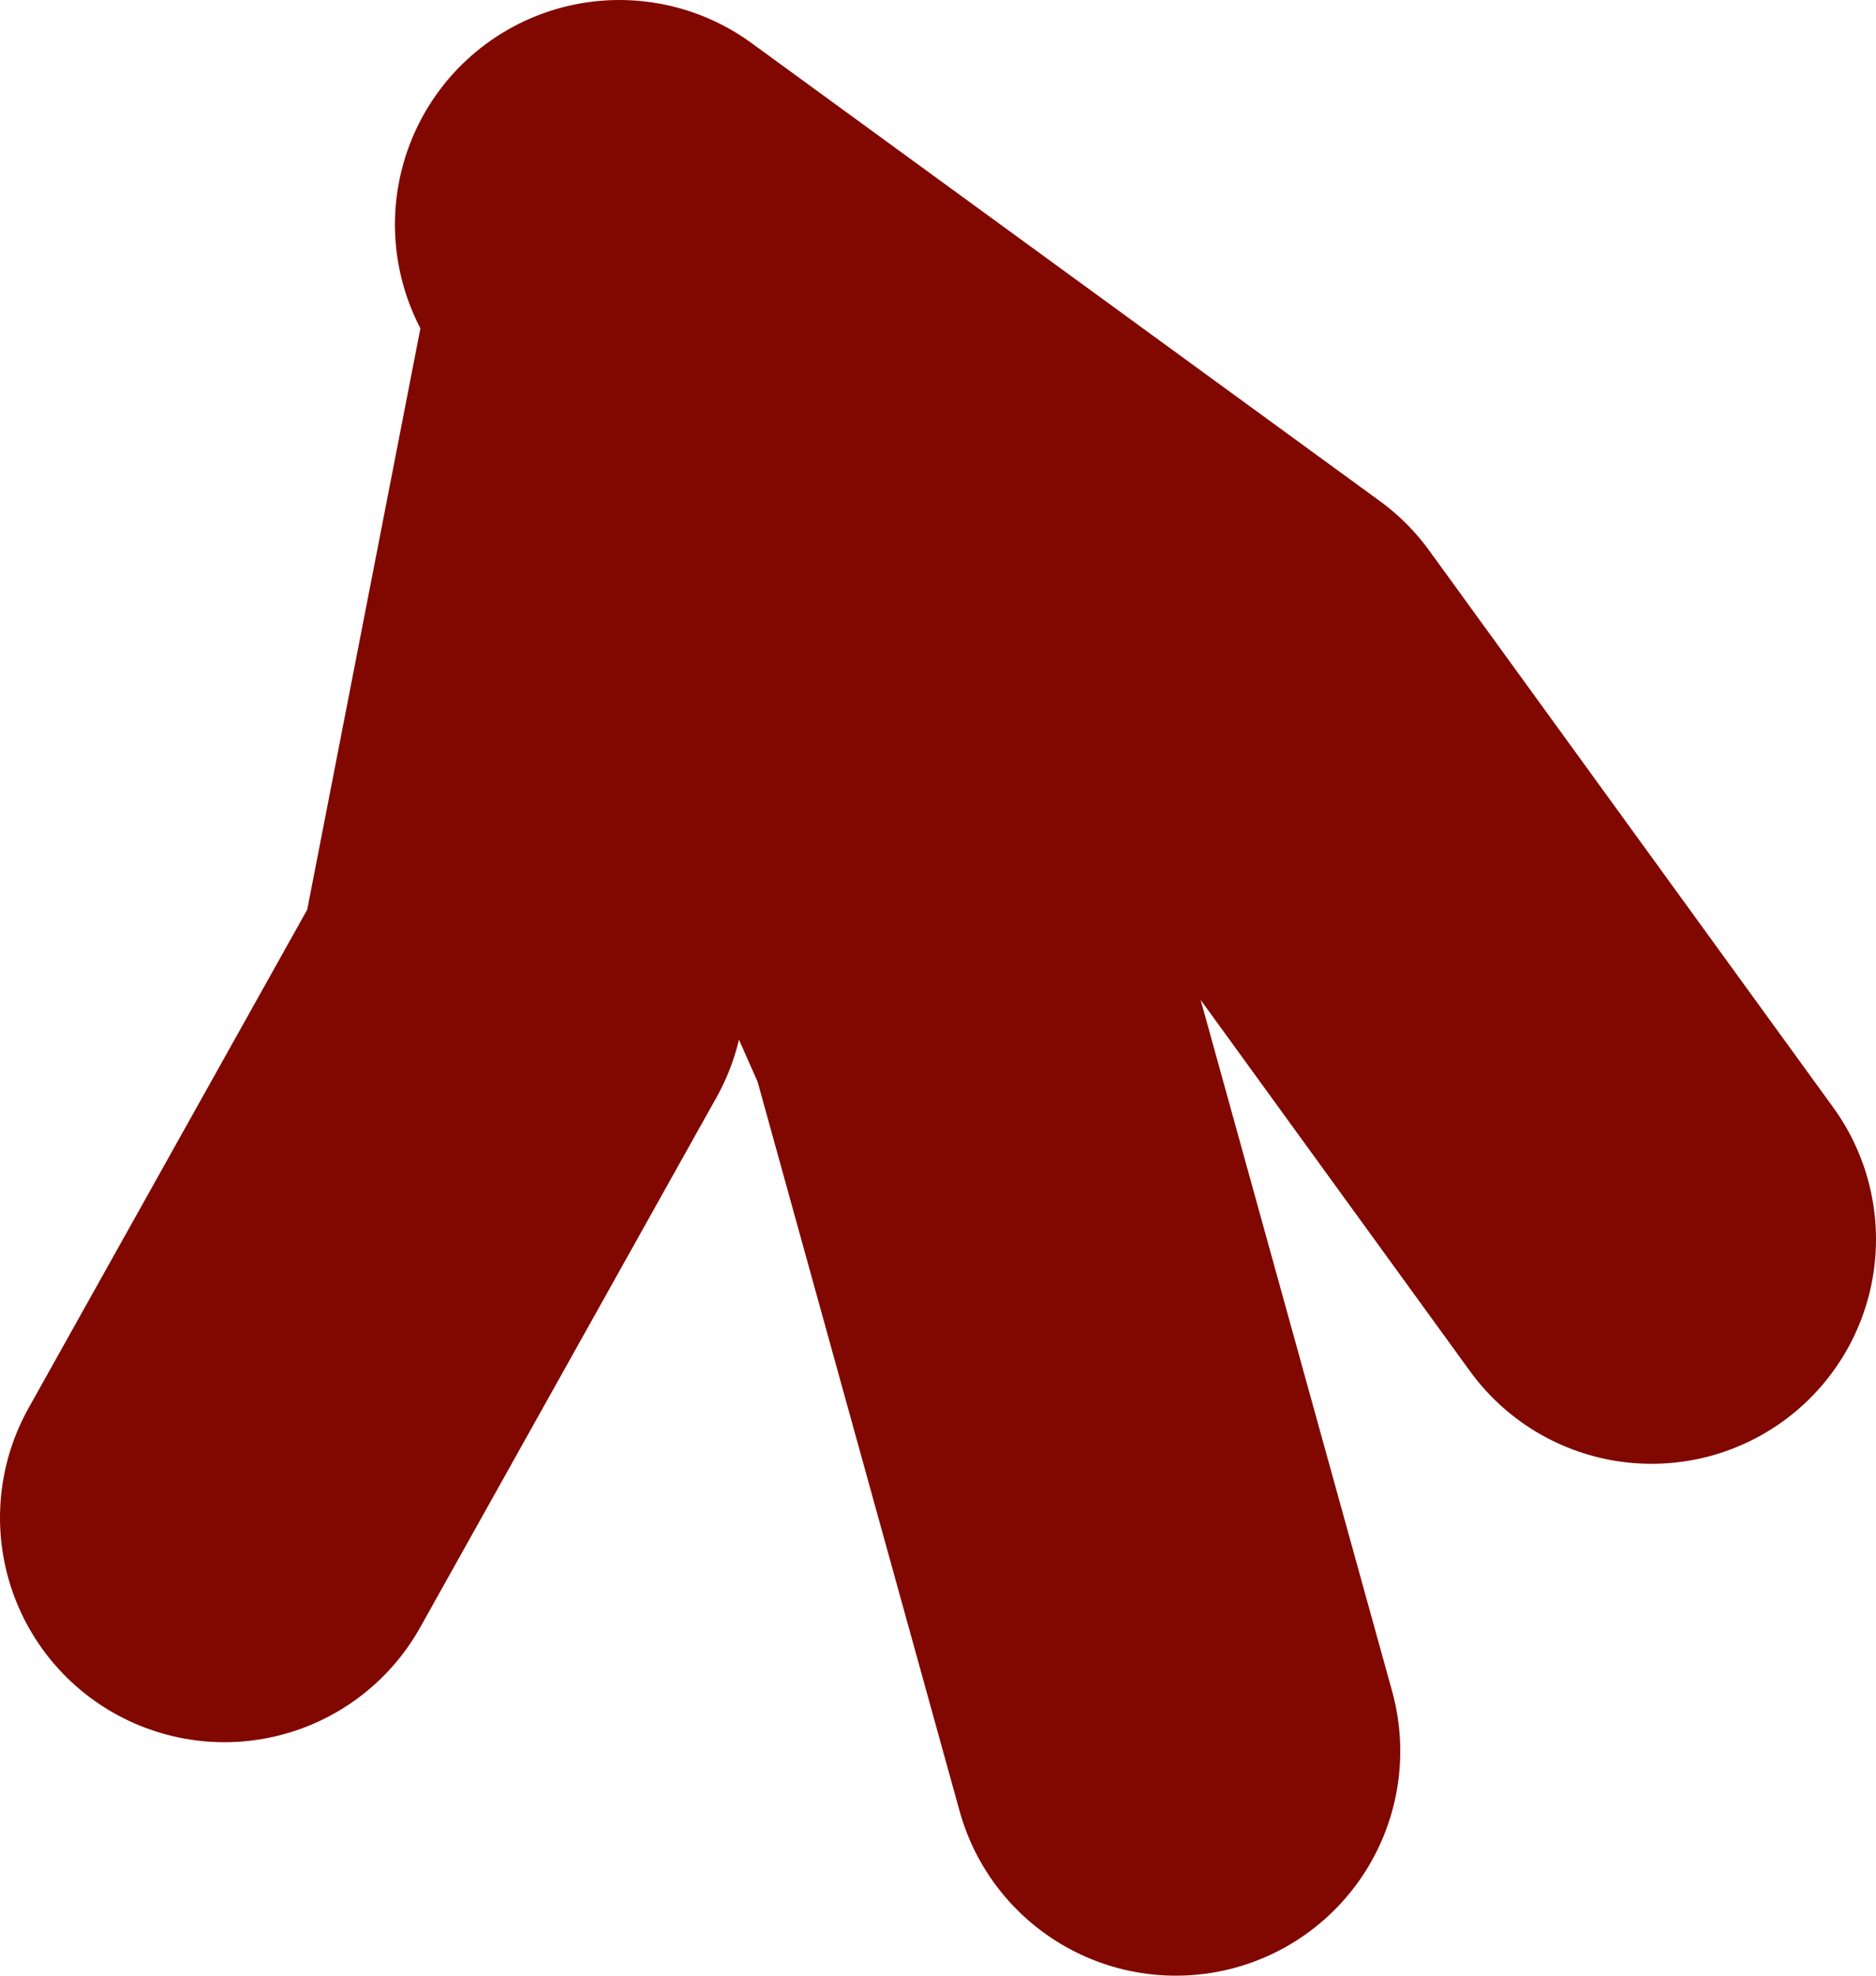
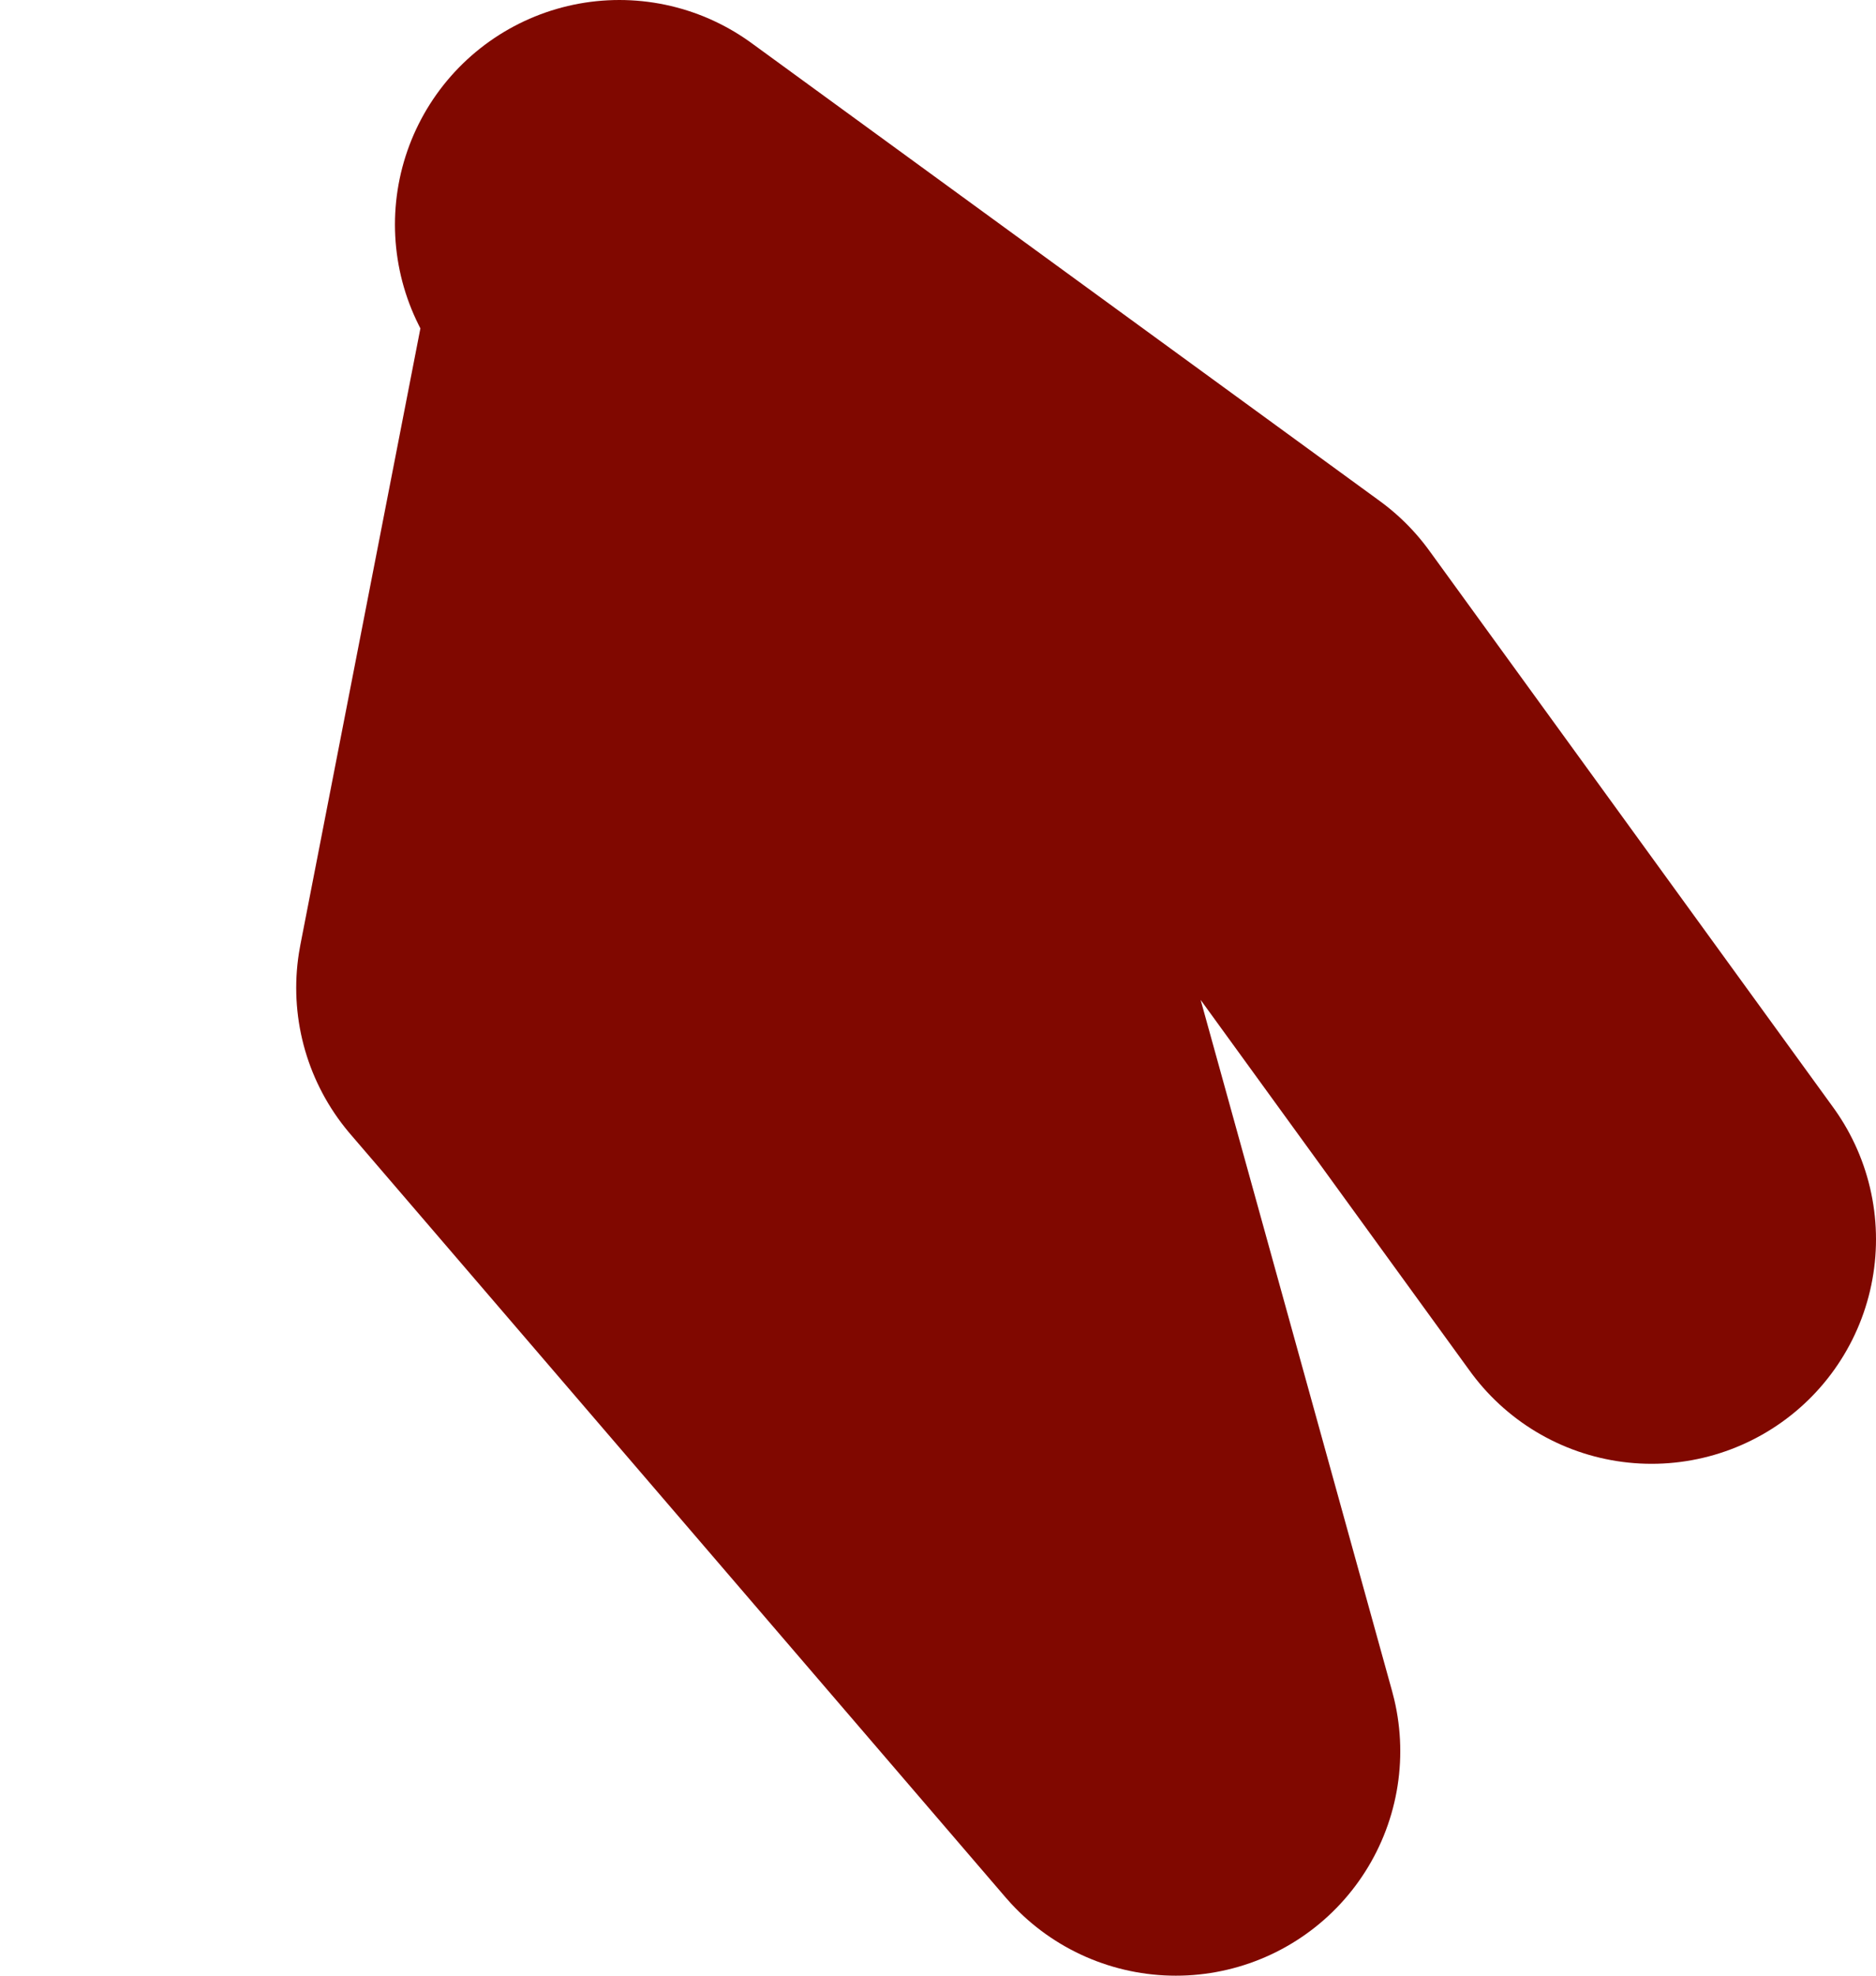
<svg xmlns="http://www.w3.org/2000/svg" height="11.0px" width="10.45px">
  <g transform="matrix(1.0, 0.0, 0.0, 1.0, -82.15, 18.8)">
-     <path d="M91.35 -11.9 L89.1 -15.0 85.6 -17.55 85.8 -17.15 87.55 -13.2 88.7 -9.05 M83.4 -10.35 L85.05 -13.3 85.8 -17.15" fill="none" stroke="#800800" stroke-linecap="round" stroke-linejoin="round" stroke-width="2.5" />
+     <path d="M91.35 -11.9 L89.1 -15.0 85.6 -17.55 85.8 -17.15 87.55 -13.2 88.7 -9.05 L85.05 -13.3 85.8 -17.15" fill="none" stroke="#800800" stroke-linecap="round" stroke-linejoin="round" stroke-width="2.5" />
  </g>
</svg>